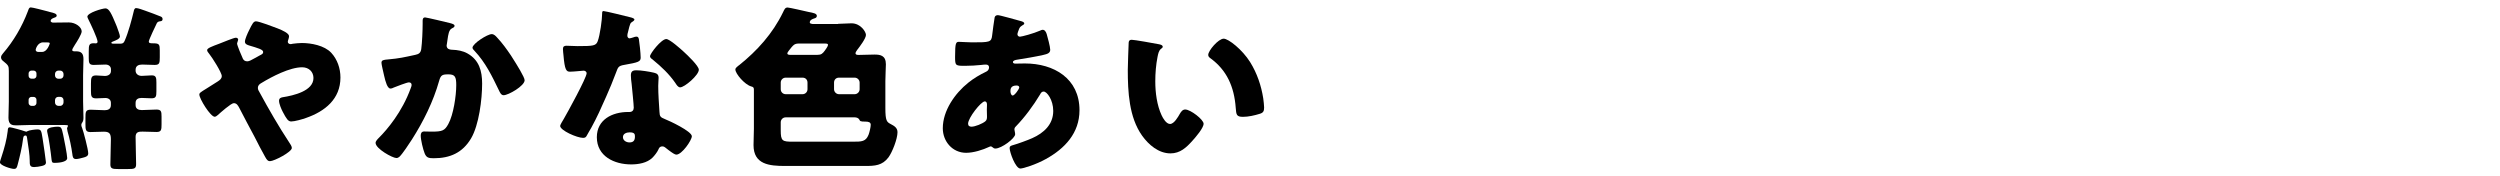
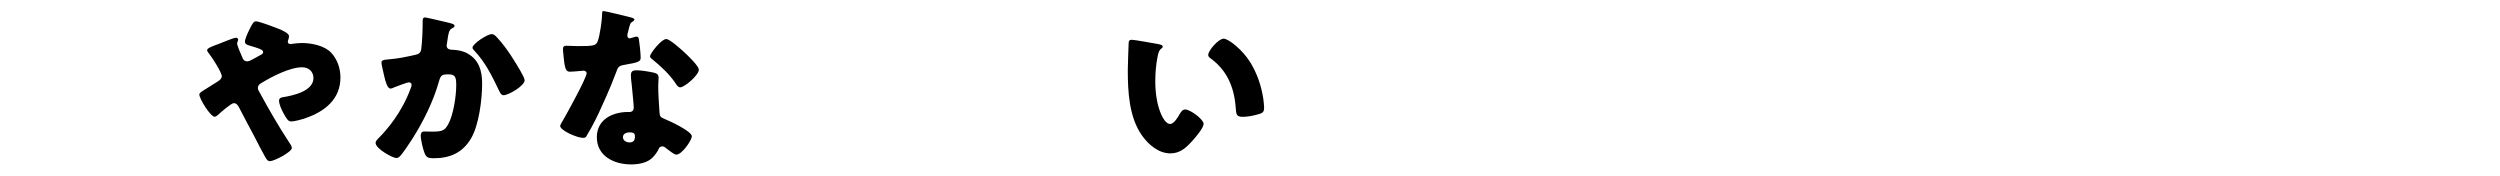
<svg xmlns="http://www.w3.org/2000/svg" version="1.1" id="lay" x="0px" y="0px" viewBox="0 0 340 24" style="enable-background:new 0 0 340 24;" xml:space="preserve">
  <style type="text/css">
	.st0{fill:none;}
	.st1{fill:#040000;}
	.st2{fill:#FFFFFF;}
</style>
  <g>
-     <path d="M3.14,18.86c-0.14,1.2-0.46,2.47-0.72,3.46c-0.12,0.46-0.17,0.65-0.53,0.65c-0.36,0-1.9-0.46-1.9-0.89   c0-0.12,0.17-0.62,0.22-0.77c0.38-1.15,0.7-2.3,0.84-3.5c0.02-0.29,0.02-0.5,0.31-0.5c0.17,0,1.73,0.43,1.97,0.53   c0.1,0.02,0.17,0.07,0.26,0.07c0.05,0,0.1-0.05,0.14-0.07c0.24-0.14,1.06-0.24,1.34-0.24c0.53,0,0.55,0.17,0.72,1.22   c0.1,0.62,0.46,3.07,0.46,3.26c0,0.36-0.31,0.43-0.6,0.5c-0.29,0.07-0.72,0.14-1.01,0.14c-0.6,0-0.6-0.31-0.6-0.91   c0-0.65-0.17-1.85-0.31-2.71c-0.07-0.5-0.07-0.67-0.26-0.67C3.17,18.43,3.17,18.72,3.14,18.86z M7.61,3.07   c0.6,0,1.18-0.02,1.75-0.02c0.94,0,1.75,0.65,1.75,1.22c0,0.38-0.67,1.44-0.91,1.8c-0.07,0.14-0.38,0.58-0.38,0.72   c0,0.19,0.22,0.19,0.36,0.19h0.19c0.72,0,0.98,0.34,0.98,1.06S11.3,9.5,11.3,10.22v3.58c0,0.72,0.05,1.44,0.05,2.18   c0,0.31-0.02,0.5-0.22,0.77c-0.05,0.07-0.07,0.17-0.07,0.26c0,0.12,0.05,0.26,0.12,0.43C11.33,17.81,12,20.3,12,20.86   c0,0.38-0.31,0.48-0.7,0.58c-0.26,0.07-0.7,0.19-0.96,0.19c-0.43,0-0.46-0.34-0.5-0.67c-0.12-0.91-0.38-2.18-0.65-3.07   c-0.02-0.07-0.07-0.34-0.07-0.41s0-0.1,0.05-0.17s0.07-0.17,0.07-0.19c0-0.1-0.07-0.12-0.46-0.12H4.03c-0.6,0-1.2,0.05-1.82,0.05   c-0.53,0-1.06-0.07-1.06-1.03c0-0.74,0.05-1.49,0.05-2.21V9.65c0-0.72-0.07-0.77-0.82-1.39C0.24,8.16,0.14,7.97,0.14,7.8   c0-0.22,0.14-0.38,0.26-0.53C1.85,5.59,3,3.62,3.79,1.53C3.91,1.22,3.94,1.01,4.2,1.01c0.26,0,1.78,0.41,2.14,0.5   C6.5,1.56,6.65,1.58,6.77,1.63c0.62,0.14,0.94,0.24,0.94,0.5c0,0.19-0.26,0.26-0.41,0.31C7.2,2.49,6.89,2.57,6.89,2.85   c0,0.14,0.14,0.19,0.26,0.22H7.61z M4.27,9.6c-0.19,0-0.38,0.17-0.38,0.38v0.34c0,0.22,0.19,0.38,0.38,0.38h0.31   c0.19,0,0.38-0.17,0.38-0.38V9.98c0-0.22-0.17-0.36-0.38-0.38H4.27z M4.58,14.4c0.19,0,0.38-0.19,0.38-0.38v-0.46   c0-0.22-0.19-0.38-0.38-0.38H4.27c-0.19,0-0.38,0.17-0.38,0.38v0.46c0,0.19,0.19,0.38,0.38,0.38H4.58z M5.88,5.76   c-0.79,0-1.03,0.94-1.03,1.01c0,0.17,0.14,0.29,0.34,0.29h0.55c0.7,0,1.03-1.13,1.03-1.15c0-0.1-0.07-0.14-0.34-0.14H5.88z    M7.85,17.23c0.5,0,0.53,0.17,0.74,1.1c0.12,0.55,0.55,2.71,0.55,3.17c0,0.58-1.3,0.65-1.7,0.65c-0.34,0-0.38-0.07-0.43-0.46   c-0.1-0.96-0.36-2.86-0.58-3.72c-0.02-0.07-0.02-0.14-0.02-0.22C6.41,17.3,7.51,17.23,7.85,17.23z M7.94,9.6   c-0.24,0-0.46,0.19-0.46,0.46v0.19c0,0.26,0.19,0.46,0.46,0.46h0.24c0.26,0,0.46-0.19,0.46-0.46v-0.19c0-0.24-0.19-0.46-0.46-0.46   H7.94z M8.18,14.4c0.26,0,0.46-0.22,0.46-0.48v-0.29c0-0.26-0.19-0.46-0.46-0.46H7.94c-0.26,0-0.46,0.19-0.46,0.46v0.29   c0,0.29,0.19,0.46,0.46,0.48H8.18z M18.51,1.1c0.29,0,0.91,0.24,1.2,0.34c0.36,0.12,1.92,0.7,2.18,0.82   c0.14,0.07,0.22,0.17,0.22,0.34c0,0.19-0.1,0.26-0.29,0.29c-0.19,0.02-0.36,0.05-0.48,0.24c-0.14,0.26-1.1,2.3-1.1,2.5   c0,0.24,0.17,0.26,0.58,0.26c0.84,0,0.91,0.14,0.91,0.98V7.8c0,0.79-0.05,1.03-0.7,1.03c-0.58,0-1.13-0.05-1.7-0.05   c-0.48,0-0.89,0.17-0.89,0.72v0.1c0,0.46,0.38,0.72,0.82,0.72c0.46,0,0.94-0.07,1.39-0.07c0.58,0,0.62,0.34,0.62,0.98v1.18   c0,0.7-0.05,0.96-0.67,0.96c-0.46,0-0.89-0.05-1.34-0.05c-0.46,0-0.82,0.17-0.82,0.67v0.31c0,0.5,0.38,0.67,0.84,0.67   c0.65,0,1.32-0.07,1.99-0.07c0.65,0,0.7,0.26,0.7,0.96v1.03c0,0.74-0.02,1.06-0.67,1.06c-0.62,0-1.27-0.05-1.92-0.05   c-0.48,0-0.94,0.02-0.94,0.72c0,1.3,0.07,2.71,0.07,3.7c0,0.62-0.24,0.67-1.1,0.67h-1.32c-0.79,0-1.08-0.05-1.08-0.62   c0-1.13,0.07-2.26,0.07-3.38c0-0.72-0.12-1.08-0.94-1.08c-0.6,0-1.22,0.05-1.85,0.05c-0.65,0-0.67-0.34-0.67-1.1v-0.84   c0-0.79,0.02-1.1,0.72-1.1c0.62,0,1.25,0.07,1.9,0.07c0.46,0,0.84-0.17,0.84-0.7v-0.31c0-0.43-0.34-0.65-0.74-0.65   s-0.91,0.05-1.27,0.05c-0.65,0-0.7-0.31-0.7-1.01v-1.01c0-0.79,0.05-1.1,0.7-1.1c0.31,0,0.82,0.07,1.2,0.07   c0.43,0,0.82-0.22,0.82-0.67V9.43c0-0.43-0.34-0.65-0.74-0.65c-0.53,0-1.08,0.05-1.61,0.05c-0.62,0-0.67-0.29-0.67-0.94V6.98   c0-0.86,0.05-1.1,0.7-1.1c0.05,0,0.19,0.02,0.24,0.02c0.14,0,0.26-0.07,0.26-0.22c0-0.46-0.98-2.5-1.22-2.98   c-0.1-0.19-0.17-0.36-0.17-0.43c0-0.53,2.04-1.13,2.47-1.13c0.48,0,0.82,0.74,1.39,2.11c0.02,0.07,0.07,0.19,0.14,0.34   c0.17,0.48,0.43,1.15,0.43,1.37c0,0.34-0.62,0.55-0.91,0.67c-0.07,0.02-0.26,0.1-0.26,0.19c0,0.1,0.19,0.12,0.24,0.12h1.01   c0.34,0,0.46-0.14,0.58-0.43c0.46-1.03,0.96-2.86,1.22-3.98C18.22,1.37,18.29,1.1,18.51,1.1z" />
    <path d="M45.05,7.18c0.84,0.91,1.25,2.14,1.25,3.36c0,2.93-2.11,4.61-4.68,5.5c-0.46,0.17-1.54,0.48-2.02,0.48   c-0.43,0-0.67-0.41-1.15-1.32c-0.19-0.36-0.5-1.08-0.5-1.49c0-0.34,0.22-0.43,0.46-0.48c1.54-0.24,4.22-0.86,4.22-2.62   c0-0.84-0.62-1.46-1.54-1.46c-1.68,0-4.11,1.27-5.54,2.14c-0.26,0.14-0.48,0.34-0.48,0.65c0,0.24,0.1,0.41,0.22,0.6   c1.27,2.33,2.59,4.63,4.06,6.86c0.12,0.17,0.34,0.5,0.34,0.72c0,0.55-2.4,1.8-2.98,1.8c-0.26,0-0.41-0.14-0.67-0.62   c-0.46-0.79-0.96-1.8-1.42-2.69c-0.7-1.32-1.42-2.64-2.09-3.96c-0.17-0.31-0.34-0.62-0.74-0.62c-0.36,0-1.82,1.3-2.16,1.61   c-0.12,0.1-0.29,0.24-0.43,0.24c-0.58,0-2.09-2.45-2.09-3.02c0-0.22,0.12-0.29,1.01-0.84c0.36-0.24,0.84-0.53,1.49-0.94   c0.29-0.19,0.55-0.38,0.55-0.74c0-0.48-1.32-2.54-1.68-2.98c-0.19-0.24-0.31-0.38-0.31-0.55c0-0.26,0.67-0.5,1.63-0.86   c0.58-0.22,1.99-0.82,2.28-0.82c0.14,0,0.31,0.1,0.31,0.24c0,0.1-0.07,0.26-0.1,0.36c-0.02,0.05-0.05,0.14-0.05,0.19   c0,0.24,0.65,1.78,0.79,2.06c0.12,0.24,0.31,0.36,0.6,0.36c0.26,0,0.55-0.17,0.98-0.41c0.19-0.12,0.41-0.24,0.65-0.36   c0.38-0.19,0.53-0.26,0.53-0.5c0-0.34-0.72-0.53-1.92-0.89C33.63,6.1,33.31,6,33.31,5.66s0.38-1.18,0.55-1.51   c0.46-0.94,0.62-1.25,0.96-1.25c0.41,0,2.45,0.77,2.93,0.96c0.67,0.26,1.56,0.67,1.56,1.06c0,0.29-0.17,0.58-0.17,0.77   C39.14,5.88,39.34,6,39.5,6c0.1,0,0.22-0.02,0.31-0.05c0.34-0.05,0.94-0.1,1.25-0.1C42.29,5.85,44.11,6.17,45.05,7.18z" />
    <path d="M61.2,3.14c0.36,0.1,0.62,0.17,0.62,0.38c0,0.17-0.19,0.26-0.36,0.34c-0.41,0.19-0.5,0.84-0.6,1.54l-0.07,0.48   c-0.02,0.14-0.05,0.26-0.05,0.31c0,0.22,0.1,0.38,0.24,0.46c0.24,0.12,0.5,0.12,0.58,0.12c0.63,0.02,1.39,0.14,2.02,0.5   c1.58,0.89,1.99,2.38,1.99,4.1c0,2.14-0.43,5.64-1.51,7.46c-1.15,1.94-2.86,2.69-5.06,2.69c-0.7,0-1.01-0.07-1.25-0.67   c-0.22-0.55-0.53-1.82-0.53-2.42c0-0.31,0.12-0.55,0.46-0.55s0.67,0.02,1.01,0.02c1.46,0,1.78-0.12,2.28-1.03   c0.7-1.27,1.08-3.84,1.08-5.3c0-1.13-0.17-1.46-1.08-1.46c-0.82,0-1.03,0.1-1.25,0.89c-0.79,2.81-2.14,5.52-3.7,7.97   c-0.34,0.53-1.3,1.99-1.7,2.35c-0.12,0.1-0.24,0.17-0.41,0.17c-0.53,0-2.83-1.27-2.83-2.06c0-0.24,0.26-0.5,0.48-0.72   c1.08-1.08,3.12-3.46,4.3-6.72c0.07-0.19,0.12-0.31,0.12-0.43c0-0.24-0.14-0.36-0.38-0.36c-0.24,0-1.75,0.58-2.04,0.7   c-0.14,0.07-0.29,0.14-0.46,0.14c-0.41,0-0.67-0.91-0.86-1.75c-0.12-0.55-0.36-1.51-0.36-1.75c0-0.36,0.26-0.41,0.89-0.46   c1.58-0.14,2.16-0.29,3.7-0.62c0.48-0.1,0.74-0.26,0.82-0.79c0.12-0.89,0.19-2.52,0.19-3.46V2.83c0-0.24,0.05-0.46,0.34-0.46   C58.03,2.38,60.75,3.02,61.2,3.14z M67.61,5.11c0.7,0.74,1.3,1.58,1.87,2.42c0.05,0.1,0.14,0.22,0.24,0.38   c0.55,0.86,1.63,2.59,1.63,3c0,0.77-2.21,2.04-2.86,2.04c-0.34,0-0.5-0.38-0.63-0.65c-0.94-1.94-1.82-3.79-3.34-5.4   c-0.1-0.1-0.26-0.26-0.26-0.41c0-0.55,2.02-1.85,2.62-1.85C67.2,4.65,67.42,4.9,67.61,5.11z" />
    <path d="M85.73,2.35c0.29,0.07,0.55,0.17,0.55,0.31c0,0.12-0.17,0.24-0.46,0.43c-0.14,0.1-0.34,0.94-0.43,1.34   c-0.02,0.1-0.05,0.14-0.05,0.19c0,0.07-0.02,0.17-0.02,0.26c0,0.14,0.12,0.34,0.29,0.34c0.12,0,0.38-0.1,0.53-0.14   c0.14-0.05,0.26-0.1,0.41-0.1c0.22,0,0.29,0.12,0.34,0.36c0.07,0.38,0.24,1.92,0.24,2.5c0,0.55-0.34,0.65-2.21,0.98   c-0.84,0.14-0.86,0.31-1.15,1.08c-0.41,1.1-0.86,2.18-1.34,3.26c-0.62,1.42-1.27,2.86-2.02,4.22c-0.19,0.34-0.43,0.72-0.58,1.01   c-0.12,0.24-0.22,0.36-0.53,0.36c-0.82,0-3.12-1.01-3.12-1.63c0-0.14,0.34-0.7,0.5-0.96c0.48-0.82,3.1-5.59,3.1-6.19   c0-0.24-0.22-0.36-0.41-0.36c-0.14,0-0.62,0.05-0.79,0.07c-0.26,0.02-0.77,0.07-1.06,0.07c-0.5,0-0.72-0.22-0.89-2.26   c-0.02-0.19-0.07-0.62-0.07-0.84c0-0.34,0.19-0.43,0.48-0.43c0.41,0,0.98,0.05,1.51,0.05c2.18,0,2.5-0.05,2.74-0.67   c0.31-0.82,0.6-2.98,0.6-3.72c0-0.19,0-0.38,0.17-0.38C82.37,1.51,85.25,2.23,85.73,2.35z M88.95,9.89c0.41,0.1,0.62,0.26,0.62,0.7   c0,0.24-0.05,0.67-0.05,1.1c0,1.2,0.1,2.38,0.17,3.55c0.02,0.58,0.14,0.72,0.7,0.94c0.67,0.26,3.7,1.68,3.7,2.35   c0,0.53-1.34,2.5-2.11,2.5c-0.19,0-0.53-0.22-1.06-0.62c-0.14-0.12-0.29-0.24-0.46-0.36c-0.12-0.1-0.22-0.14-0.38-0.14   c-0.38,0-0.48,0.29-0.53,0.41c-0.17,0.38-0.53,0.84-0.82,1.13c-0.74,0.72-1.9,0.91-2.9,0.91c-2.28,0-4.66-1.1-4.66-3.7   c0-2.4,2.11-3.43,4.25-3.43h0.19c0.38,0,0.58-0.24,0.58-0.58c0-0.41-0.22-2.54-0.29-3.26c-0.05-0.36-0.1-0.77-0.1-1.13   c0-0.5,0.19-0.7,0.72-0.7C87.14,9.55,88.32,9.74,88.95,9.89z M84.72,18.65c0,0.48,0.48,0.72,0.89,0.72c0.55,0,0.74-0.29,0.74-0.79   c0-0.31-0.02-0.58-0.72-0.58C85.22,18,84.72,18.17,84.72,18.65z M92.98,7.03c0.55,0.5,2.06,1.94,2.06,2.45   c0,0.74-1.94,2.4-2.54,2.4c-0.29,0-0.5-0.36-0.67-0.62c-0.82-1.18-1.87-2.18-3-3.1c-0.19-0.14-0.43-0.31-0.43-0.5   c0-0.38,1.54-2.35,2.21-2.35C91.06,5.3,92.59,6.67,92.98,7.03z" />
-     <path d="M113.98,3.24c0.62,0,1.22-0.07,1.82-0.07c1.27,0,1.97,1.18,1.97,1.58c0,0.48-0.86,1.61-1.18,2.02   c-0.1,0.12-0.24,0.36-0.24,0.46c0,0.22,0.19,0.24,0.46,0.24c0.7,0,1.42-0.05,2.11-0.05c0.77,0,1.56,0.1,1.56,1.32   c0,0.6-0.07,1.39-0.07,2.3v3.63c0,1.78,0.19,1.92,0.74,2.21c0.46,0.24,0.91,0.5,0.91,1.1c0,0.91-0.7,2.69-1.22,3.41   c-0.84,1.13-1.87,1.18-3.17,1.18h-10.92c-2.09,0-4.27-0.19-4.27-2.83c0-0.74,0.05-1.51,0.05-2.23v-5.33c0-0.31-0.12-0.36-0.38-0.43   c-0.89-0.26-2.14-1.73-2.14-2.3c0-0.24,0.34-0.46,0.53-0.6c2.42-1.94,4.54-4.27,5.95-7.18c0.17-0.34,0.26-0.65,0.62-0.65   c0.22,0,2.4,0.5,2.83,0.6c0.74,0.14,1.15,0.22,1.15,0.55c0,0.22-0.19,0.29-0.36,0.34c-0.24,0.07-0.6,0.22-0.6,0.53   c0,0.19,0.24,0.19,0.36,0.22H113.98z M106.85,10.56c-0.38,0-0.67,0.31-0.67,0.67v0.91c0,0.36,0.29,0.67,0.67,0.67h2.3   c0.38,0,0.67-0.31,0.67-0.67v-0.91c0-0.38-0.26-0.67-0.67-0.67H106.85z M106.85,15.96c-0.38,0-0.67,0.31-0.67,0.67v1.08   c0,1.49,0.22,1.56,1.68,1.56h8.09c1.25,0,1.8,0,2.18-0.96c0.12-0.31,0.29-1.03,0.29-1.34c0-0.34-0.29-0.43-0.7-0.43   c-0.77,0-0.74-0.07-0.86-0.29c-0.12-0.22-0.41-0.29-0.62-0.29H106.85z M111.17,7.46c0.53,0,0.7-0.17,1.01-0.58   c0.12-0.17,0.43-0.6,0.43-0.77c0-0.14-0.1-0.19-0.46-0.19h-3.46c-0.34,0-0.53,0.05-0.7,0.17c-0.19,0.14-0.43,0.43-0.74,0.84   c-0.14,0.19-0.17,0.26-0.17,0.34c0,0.17,0.24,0.19,0.38,0.19H111.17z M114.1,10.56c-0.41,0-0.67,0.29-0.67,0.67v0.91   c0,0.36,0.31,0.67,0.67,0.67h2.14c0.36,0,0.67-0.31,0.67-0.67v-0.91c0-0.36-0.31-0.67-0.67-0.67H114.1z" />
-     <path d="M138.77,2.85c0.29,0.07,0.53,0.17,0.53,0.34c0,0.12-0.17,0.22-0.26,0.26c-0.29,0.19-0.36,0.26-0.48,0.58   c-0.05,0.12-0.19,0.5-0.19,0.62c0,0.19,0.14,0.34,0.34,0.34c0.24,0,1.85-0.43,2.78-0.84c0.1-0.05,0.22-0.1,0.31-0.1   c0.29,0,0.46,0.29,0.55,0.58c0.12,0.41,0.48,1.73,0.48,2.14c0,0.46-0.41,0.58-0.94,0.7c-1.15,0.26-2.38,0.46-3.58,0.65   c-0.19,0.02-0.55,0.12-0.55,0.31c0,0.22,0.24,0.22,0.38,0.22c0.19,0,0.77-0.02,1.25-0.02c3.94,0,7.42,2.04,7.42,6.36   c0,3.1-1.99,5.21-4.56,6.63c-1.39,0.77-3.1,1.3-3.48,1.3c-0.67,0-1.46-2.23-1.46-2.78c0-0.29,0.24-0.34,0.48-0.41   c0.62-0.17,1.99-0.67,2.59-0.94c1.58-0.7,2.86-1.87,2.86-3.7c0-1.51-0.86-2.64-1.3-2.64c-0.24,0-0.36,0.14-0.5,0.41   c-0.91,1.51-2.06,3.07-3.29,4.34c-0.12,0.12-0.19,0.22-0.19,0.41c0,0.14,0.1,0.41,0.1,0.65c0,0.55-1.85,1.94-2.69,1.94   c-0.17,0-0.26-0.07-0.38-0.17c-0.1-0.07-0.14-0.12-0.26-0.12c-0.07,0-0.12,0.02-0.17,0.05c-0.91,0.43-2.16,0.82-3.17,0.82   c-1.85,0-3.17-1.54-3.17-3.34c0-2.4,1.66-4.75,3.46-6.19c0.77-0.62,1.56-1.08,2.45-1.51c0.22-0.1,0.38-0.31,0.38-0.58   c0-0.26-0.17-0.38-0.43-0.38c-0.19,0-0.43,0.02-0.62,0.05c-0.72,0.07-1.44,0.12-2.18,0.12c-1.32,0-1.39,0-1.39-1.2   c0-1.97,0.12-2.06,0.55-2.06c0.5,0,1.08,0.07,1.75,0.07c2.4,0,2.64-0.02,2.74-0.94c0.02-0.24,0.31-2.38,0.34-2.45   c0.05-0.22,0.24-0.31,0.43-0.31C135.91,2.04,138.31,2.73,138.77,2.85z M131.66,16.82c0,0.29,0.19,0.41,0.46,0.41   c0.5,0,1.49-0.41,1.87-0.72c0.24-0.19,0.24-0.43,0.24-0.7c0-0.29-0.02-0.6-0.02-0.89c0-0.24,0.02-0.46,0.02-0.67   c0-0.22-0.05-0.46-0.31-0.46C133.42,13.8,131.66,16.03,131.66,16.82z M137.42,12.41c0,0.17,0.07,0.58,0.31,0.58   c0.26,0,0.89-0.89,0.89-1.1c0-0.19-0.19-0.26-0.36-0.26C137.42,11.62,137.42,12.17,137.42,12.41z" />
    <path d="M157.63,6.02c0.24,0.05,0.5,0.12,0.5,0.34c0,0.1-0.07,0.17-0.24,0.29c-0.31,0.24-0.38,0.7-0.46,1.06   c-0.22,1.1-0.31,2.26-0.31,3.36c0,1.51,0.22,3.24,0.86,4.61c0.19,0.41,0.63,1.18,1.15,1.18c0.55,0,1.1-0.98,1.32-1.37   c0.17-0.29,0.38-0.6,0.74-0.6c0.72,0,2.5,1.37,2.5,1.94c0,0.58-1.1,1.85-1.51,2.3c-0.84,0.94-1.68,1.73-3,1.73   c-1.61,0-2.98-1.18-3.86-2.42c-1.78-2.5-1.94-6-1.94-8.95c0-0.46,0.1-3.36,0.12-3.7c0.02-0.26,0.14-0.38,0.41-0.38   C154.22,5.4,157.03,5.9,157.63,6.02z M166.42,5.26c0.65,0,2.54,1.49,3.6,3.19c0.94,1.51,1.51,3.19,1.78,4.92   c0.05,0.38,0.12,0.96,0.12,1.25c0,0.5-0.12,0.72-0.6,0.86c-0.7,0.22-1.56,0.41-2.28,0.41c-0.89,0-0.91-0.31-0.98-1.22   c-0.21-2.88-1.22-5.16-3.5-6.79c-0.14-0.12-0.24-0.22-0.24-0.41C164.3,6.91,165.7,5.26,166.42,5.26z" />
  </g>
</svg>